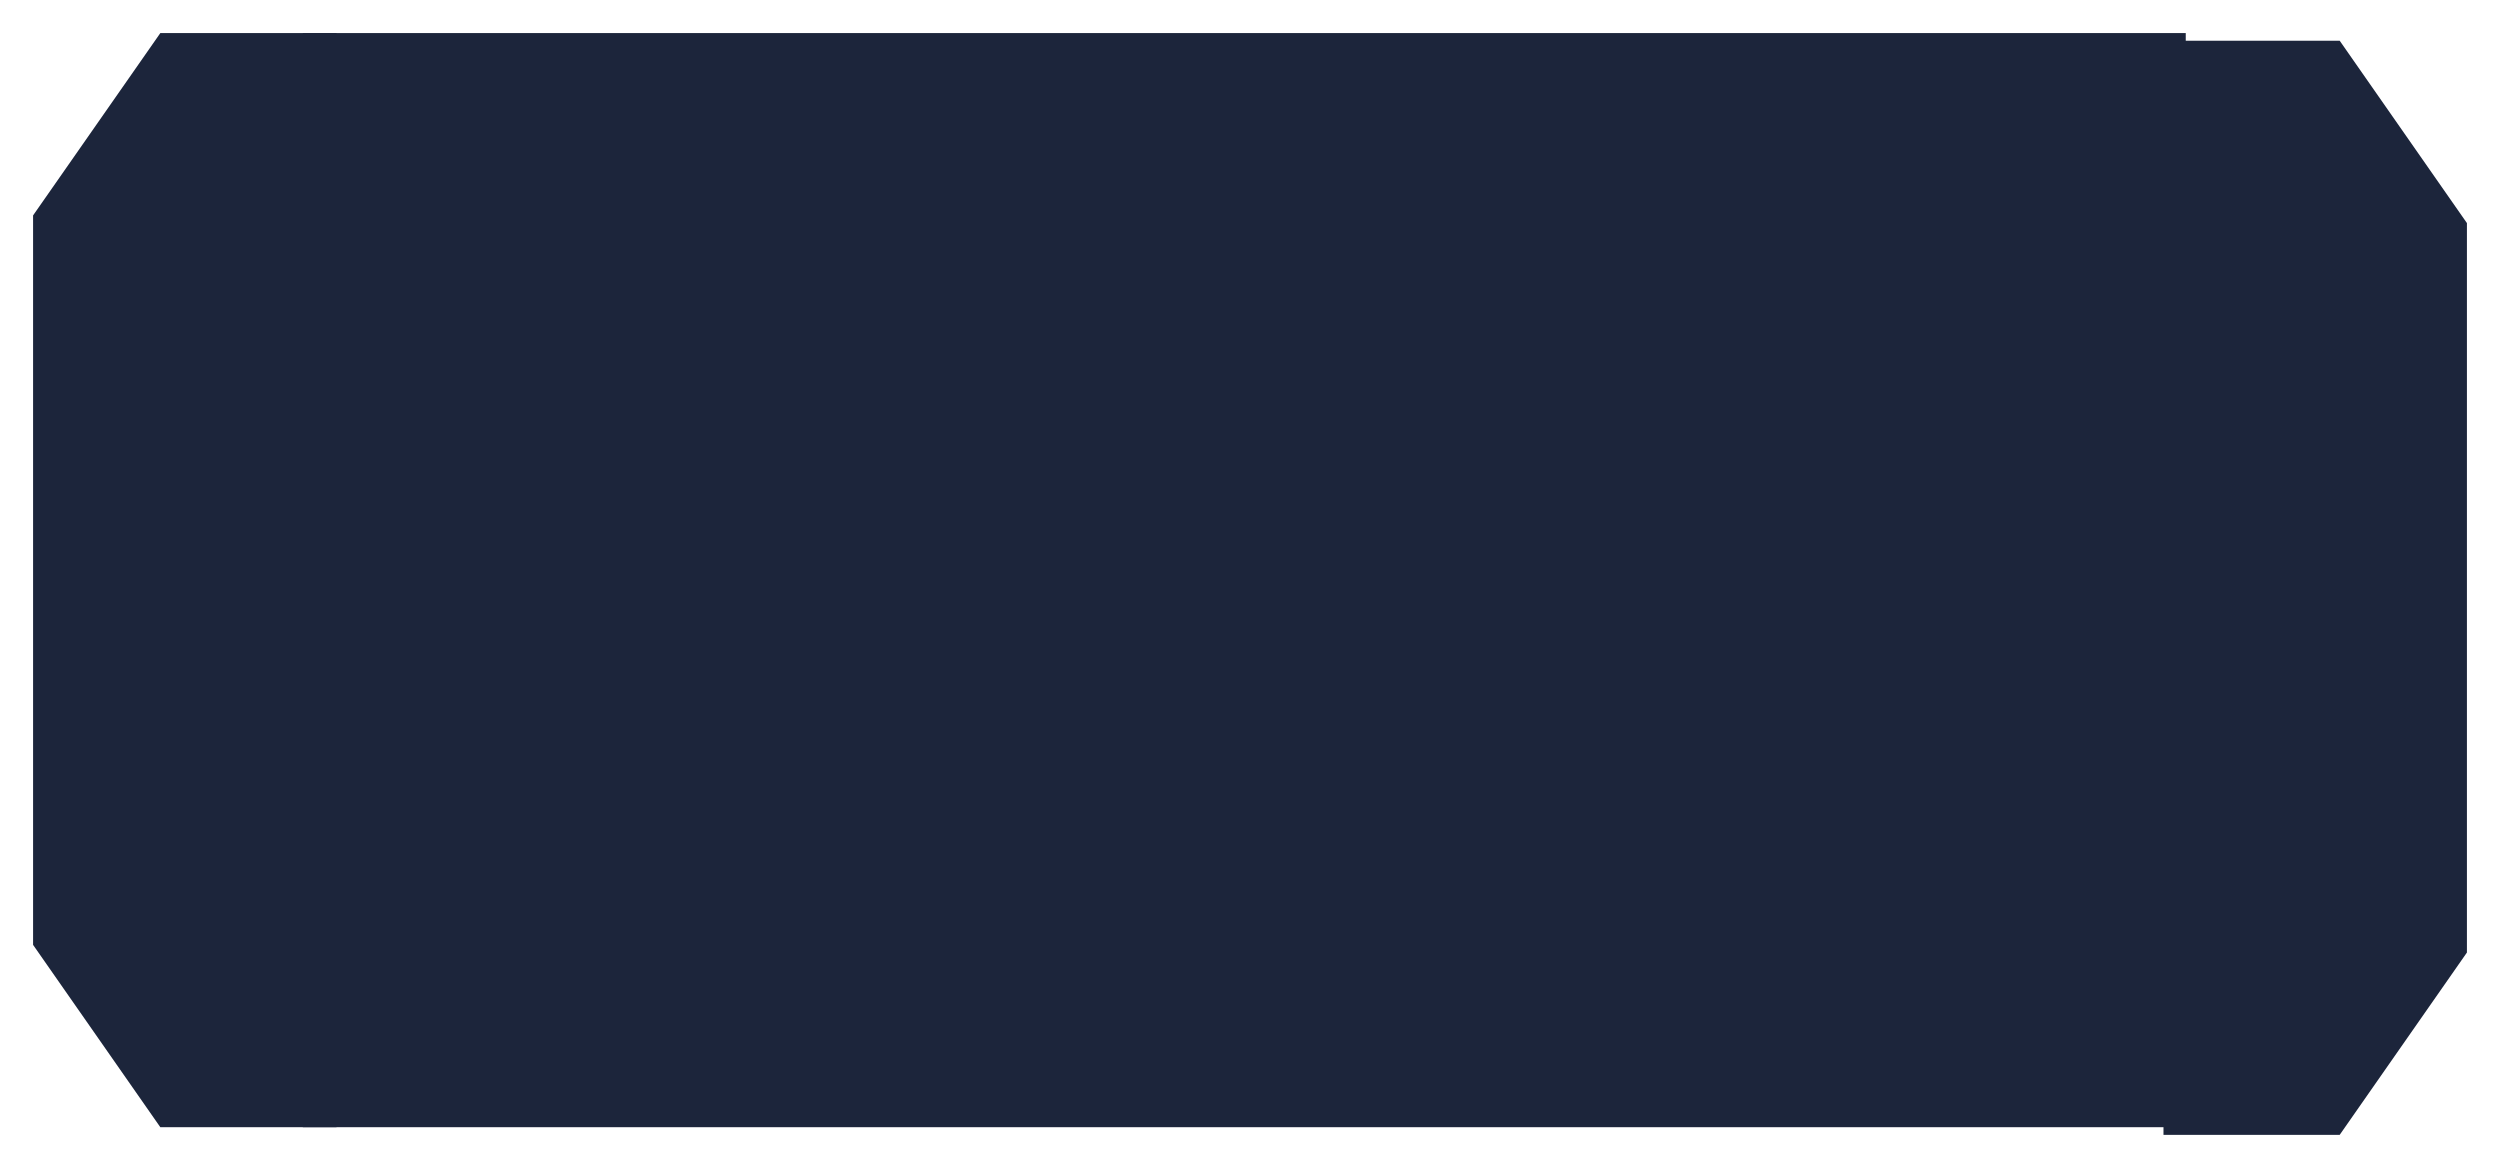
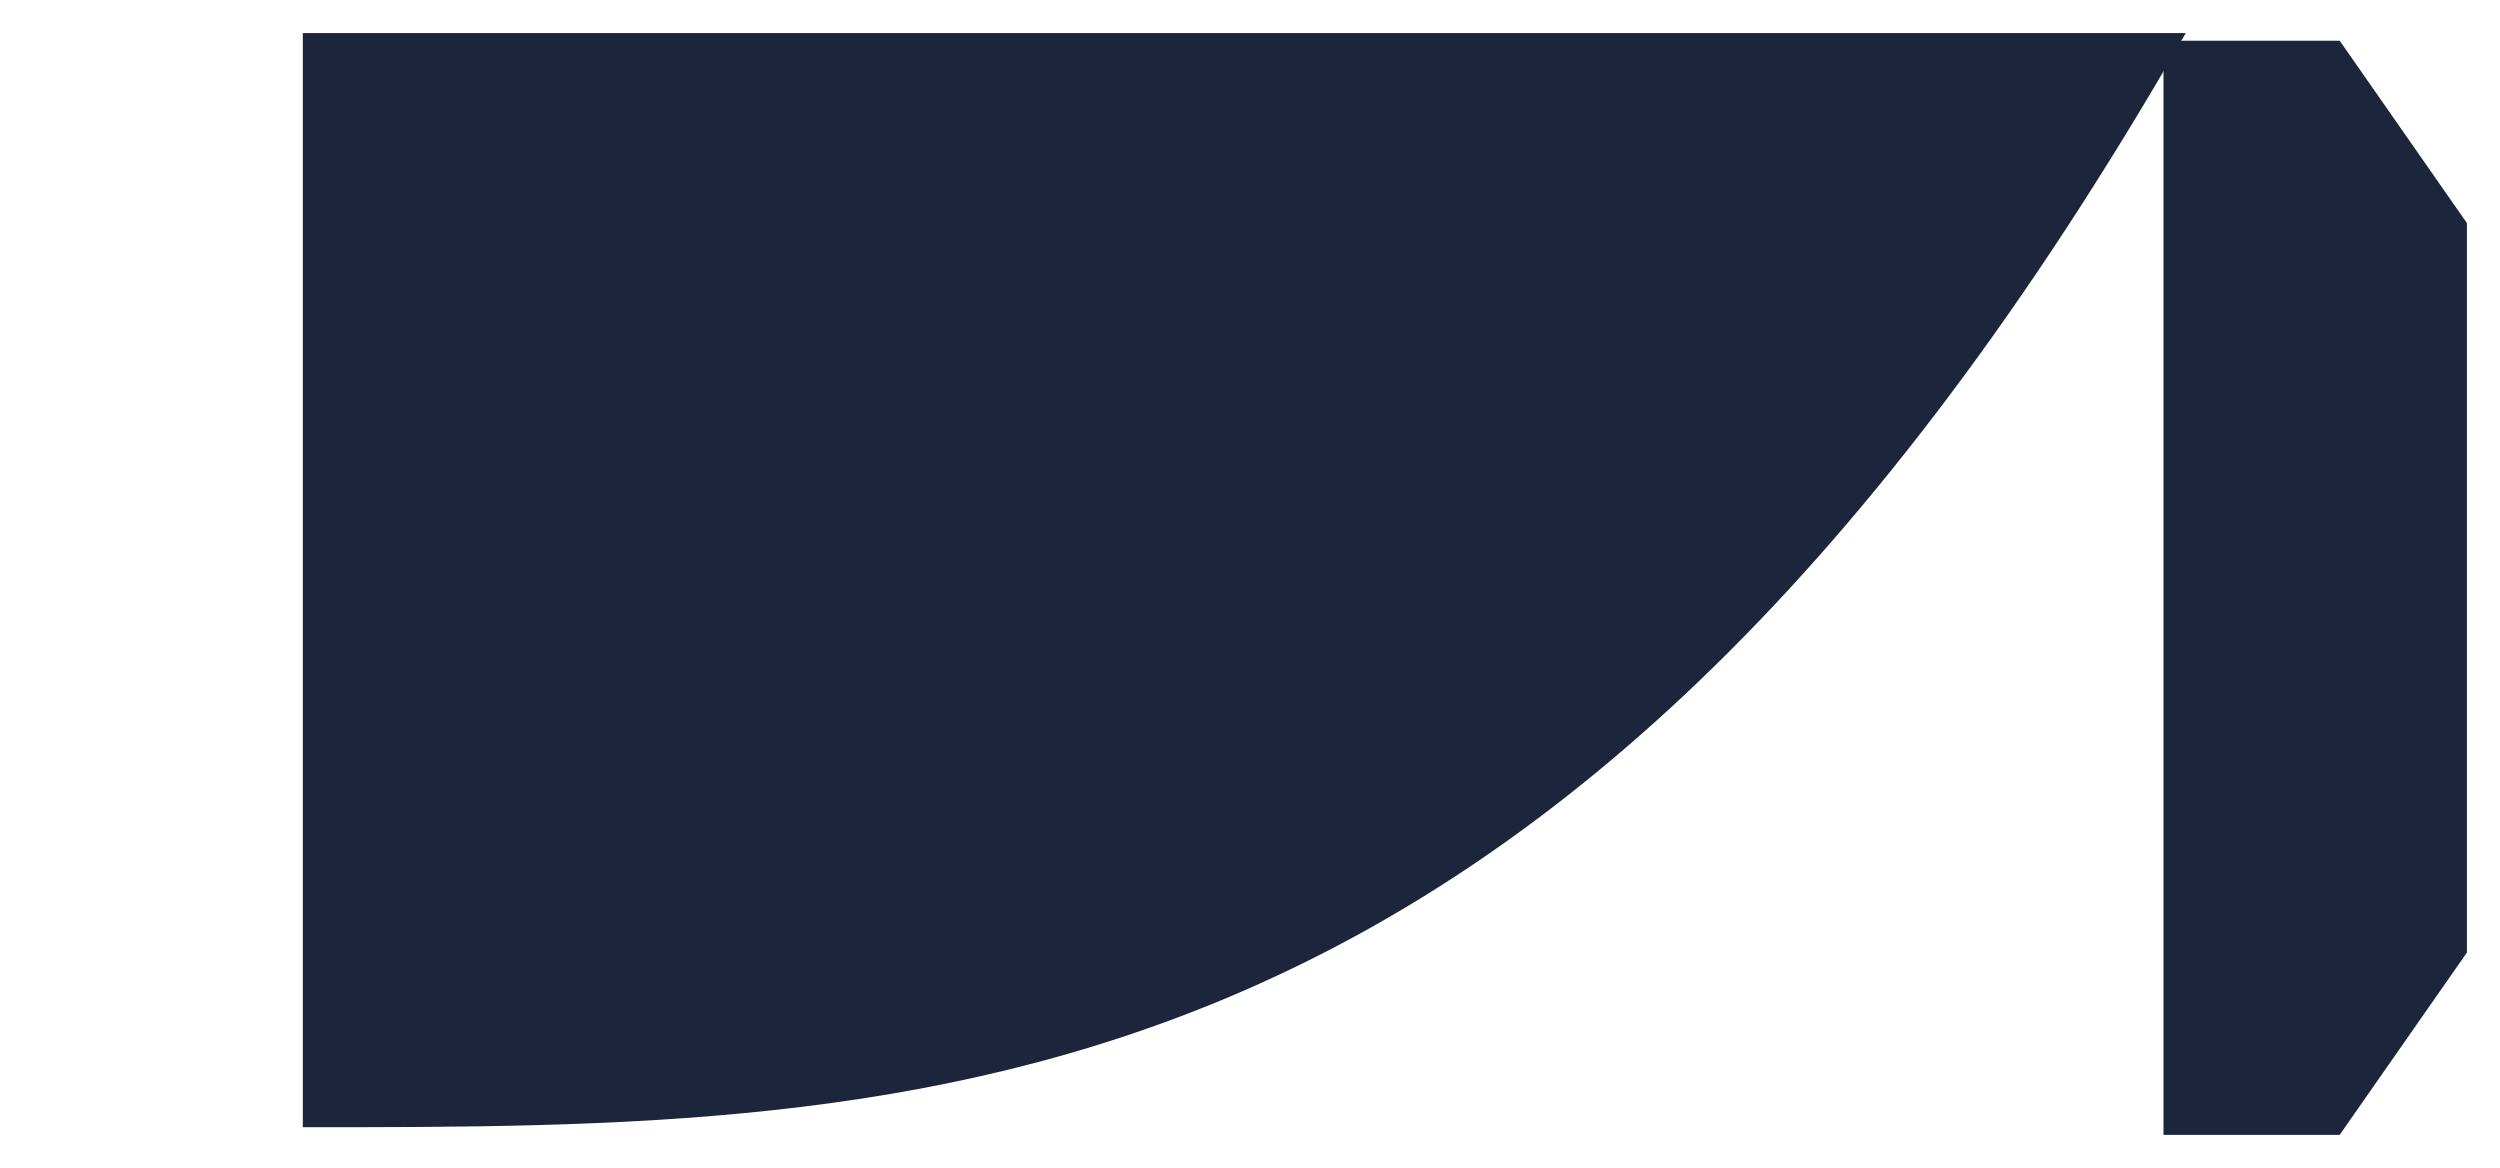
<svg xmlns="http://www.w3.org/2000/svg" viewBox="0 0 98.25 45.90" data-guides="{&quot;vertical&quot;:[],&quot;horizontal&quot;:[]}">
  <defs />
-   <path fill="#1c253b" stroke="none" fill-opacity="1" stroke-width="1.3" stroke-opacity="1" id="tSvgbd567a18cd" title="Path 16" d="M11.9 1.3C36.566 1.3 61.233 1.3 85.9 1.3C85.9 15.633 85.9 29.966 85.9 44.3C61.233 44.3 36.566 44.3 11.9 44.3C11.9 29.966 11.9 15.633 11.9 1.3Z" />
-   <path fill="#1c253b" stroke="none" fill-opacity="1" stroke-width="1.3" stroke-opacity="1" id="tSvg193e73ebfed" title="Path 17" d="M13.225 1.3C10.917 1.3 8.609 1.3 6.301 1.3C4.634 3.689 2.967 6.078 1.3 8.466C1.3 18.022 1.3 27.578 1.3 37.133C2.967 39.522 4.634 41.91 6.301 44.3C8.609 44.3 10.917 44.3 13.225 44.3C13.225 29.966 13.225 15.633 13.225 1.3Z" />
+   <path fill="#1c253b" stroke="none" fill-opacity="1" stroke-width="1.3" stroke-opacity="1" id="tSvgbd567a18cd" title="Path 16" d="M11.9 1.3C36.566 1.3 61.233 1.3 85.9 1.3C61.233 44.3 36.566 44.3 11.9 44.3C11.9 29.966 11.9 15.633 11.9 1.3Z" />
  <path fill="#1c253b" stroke="none" fill-opacity="1" stroke-width="1.3" stroke-opacity="1" id="tSvg85eb16b178" title="Path 18" d="M85.025 1.6C87.333 1.6 89.642 1.6 91.95 1.6C93.617 3.989 95.283 6.378 96.95 8.767C96.95 18.323 96.95 27.878 96.95 37.434C95.283 39.823 93.617 42.212 91.95 44.6C89.642 44.6 87.333 44.6 85.025 44.6C85.025 30.267 85.025 15.933 85.025 1.6Z" />
</svg>